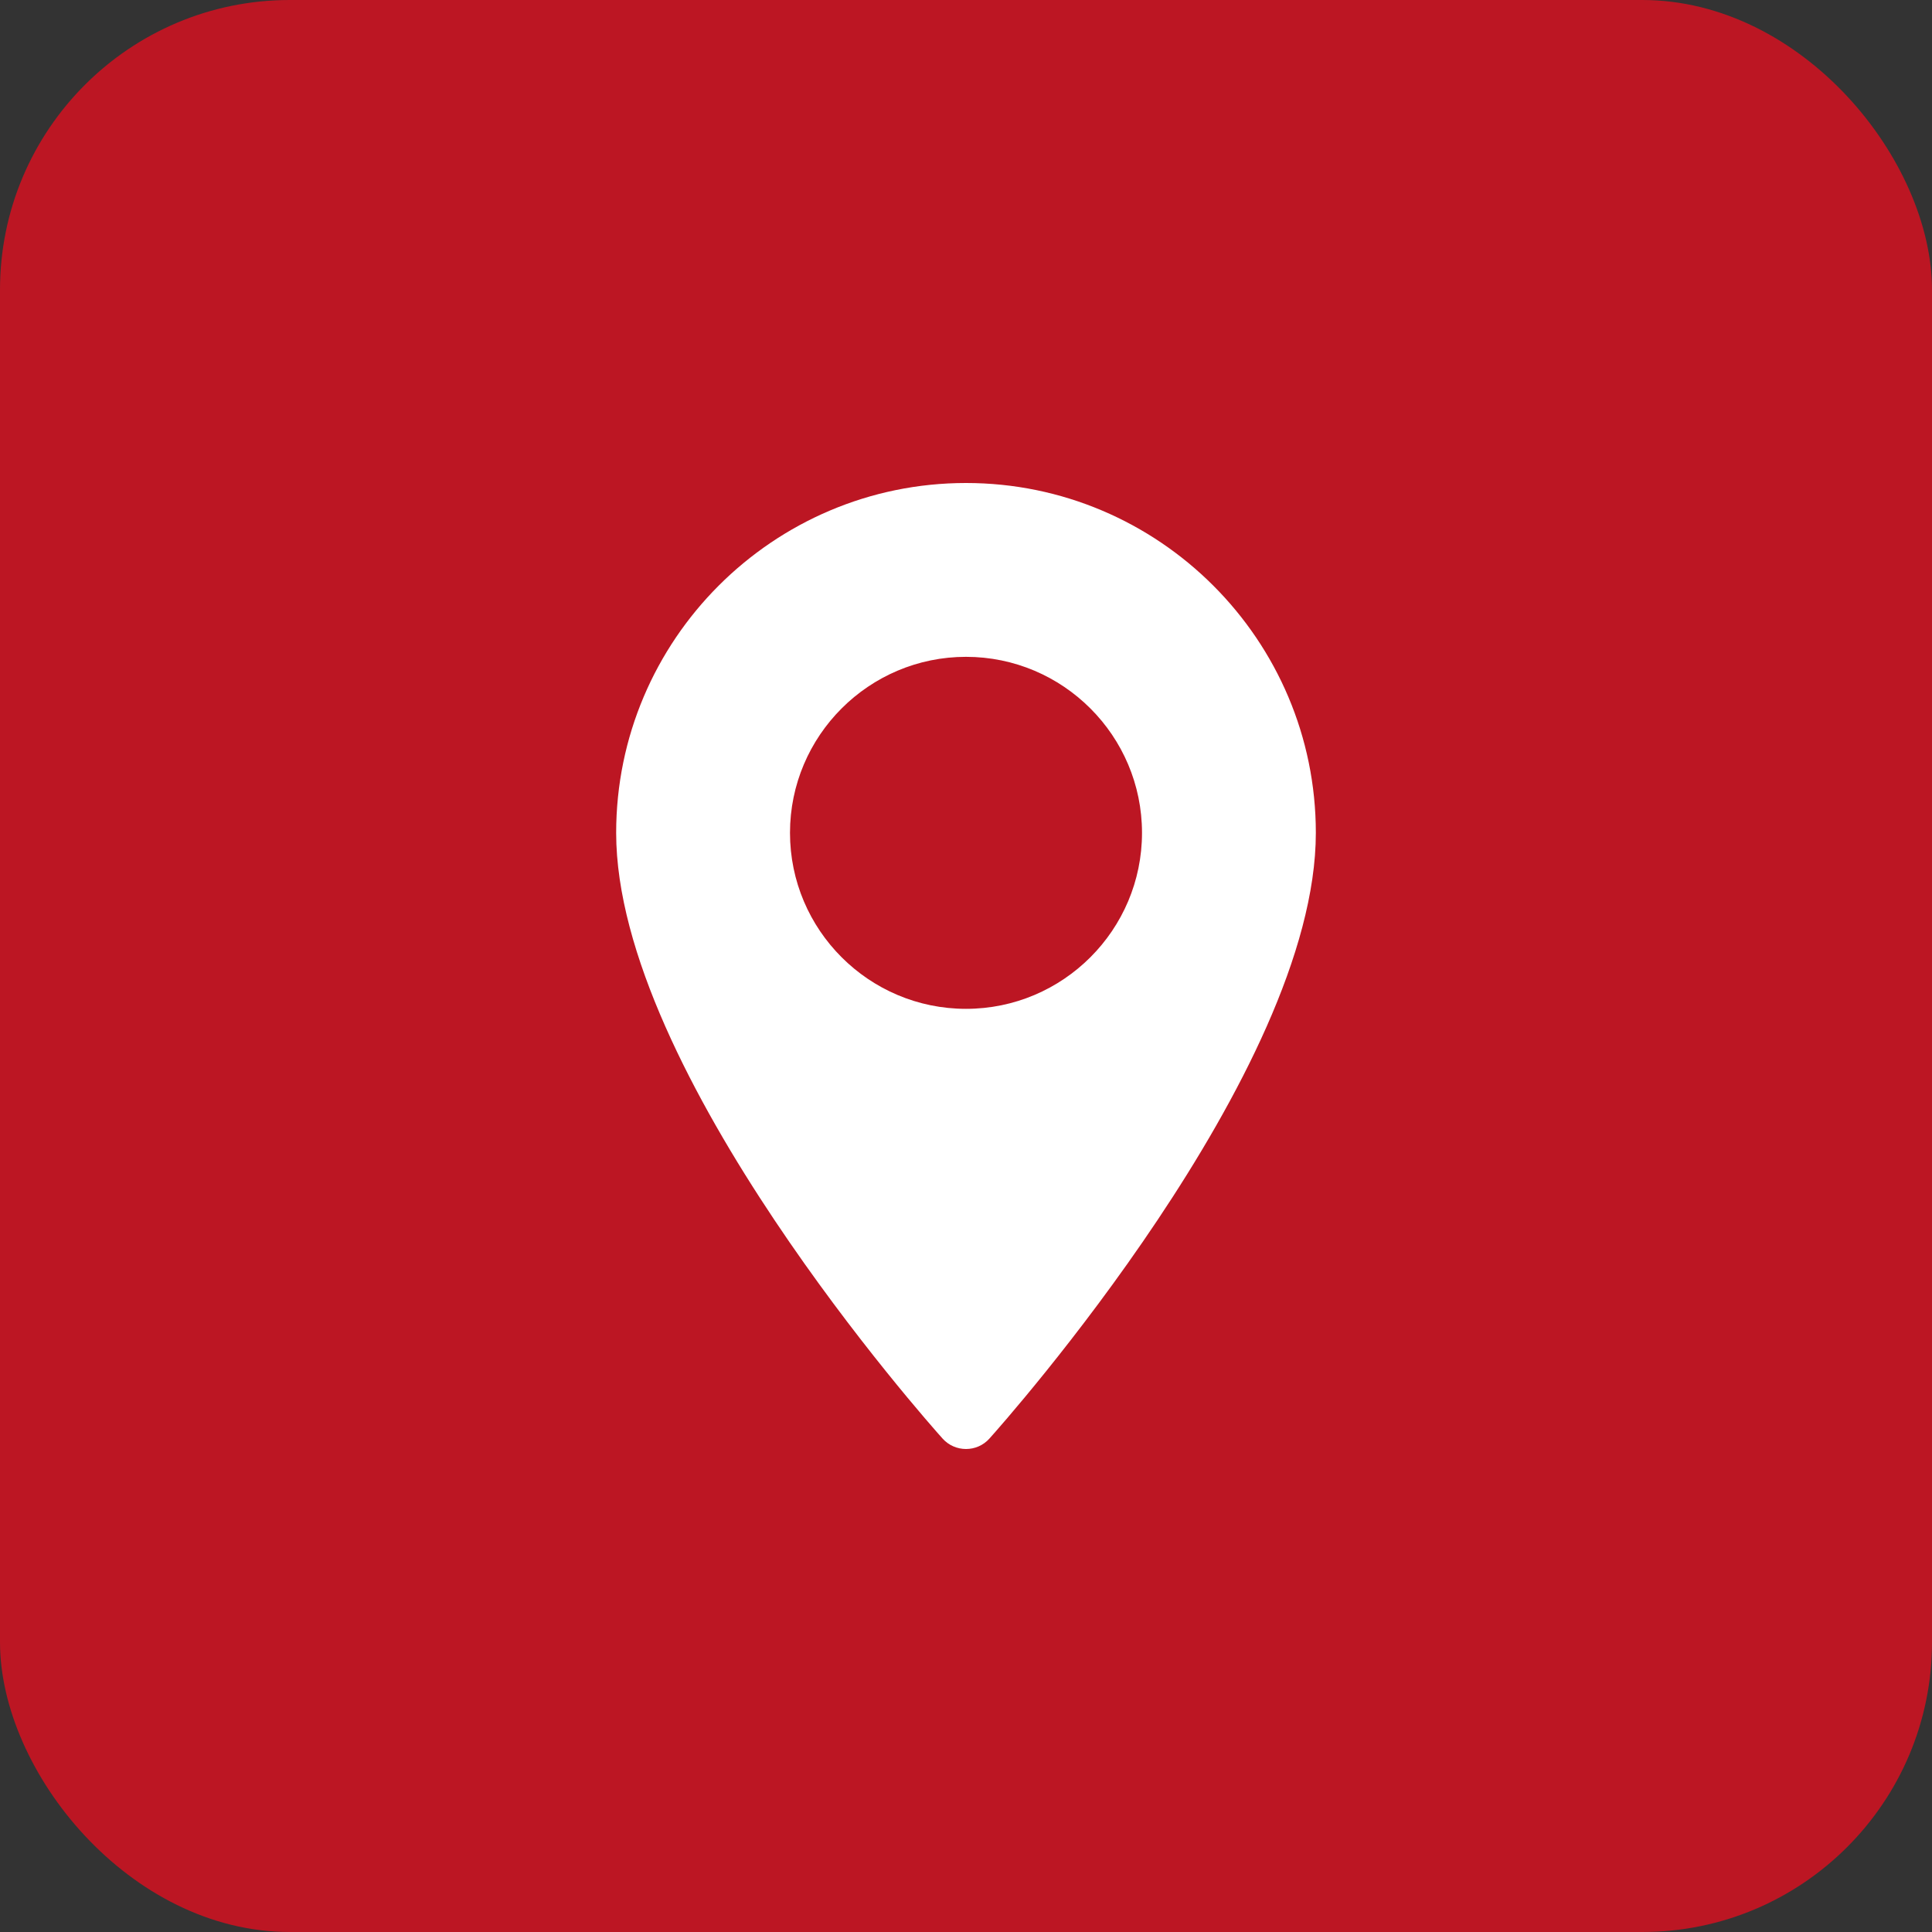
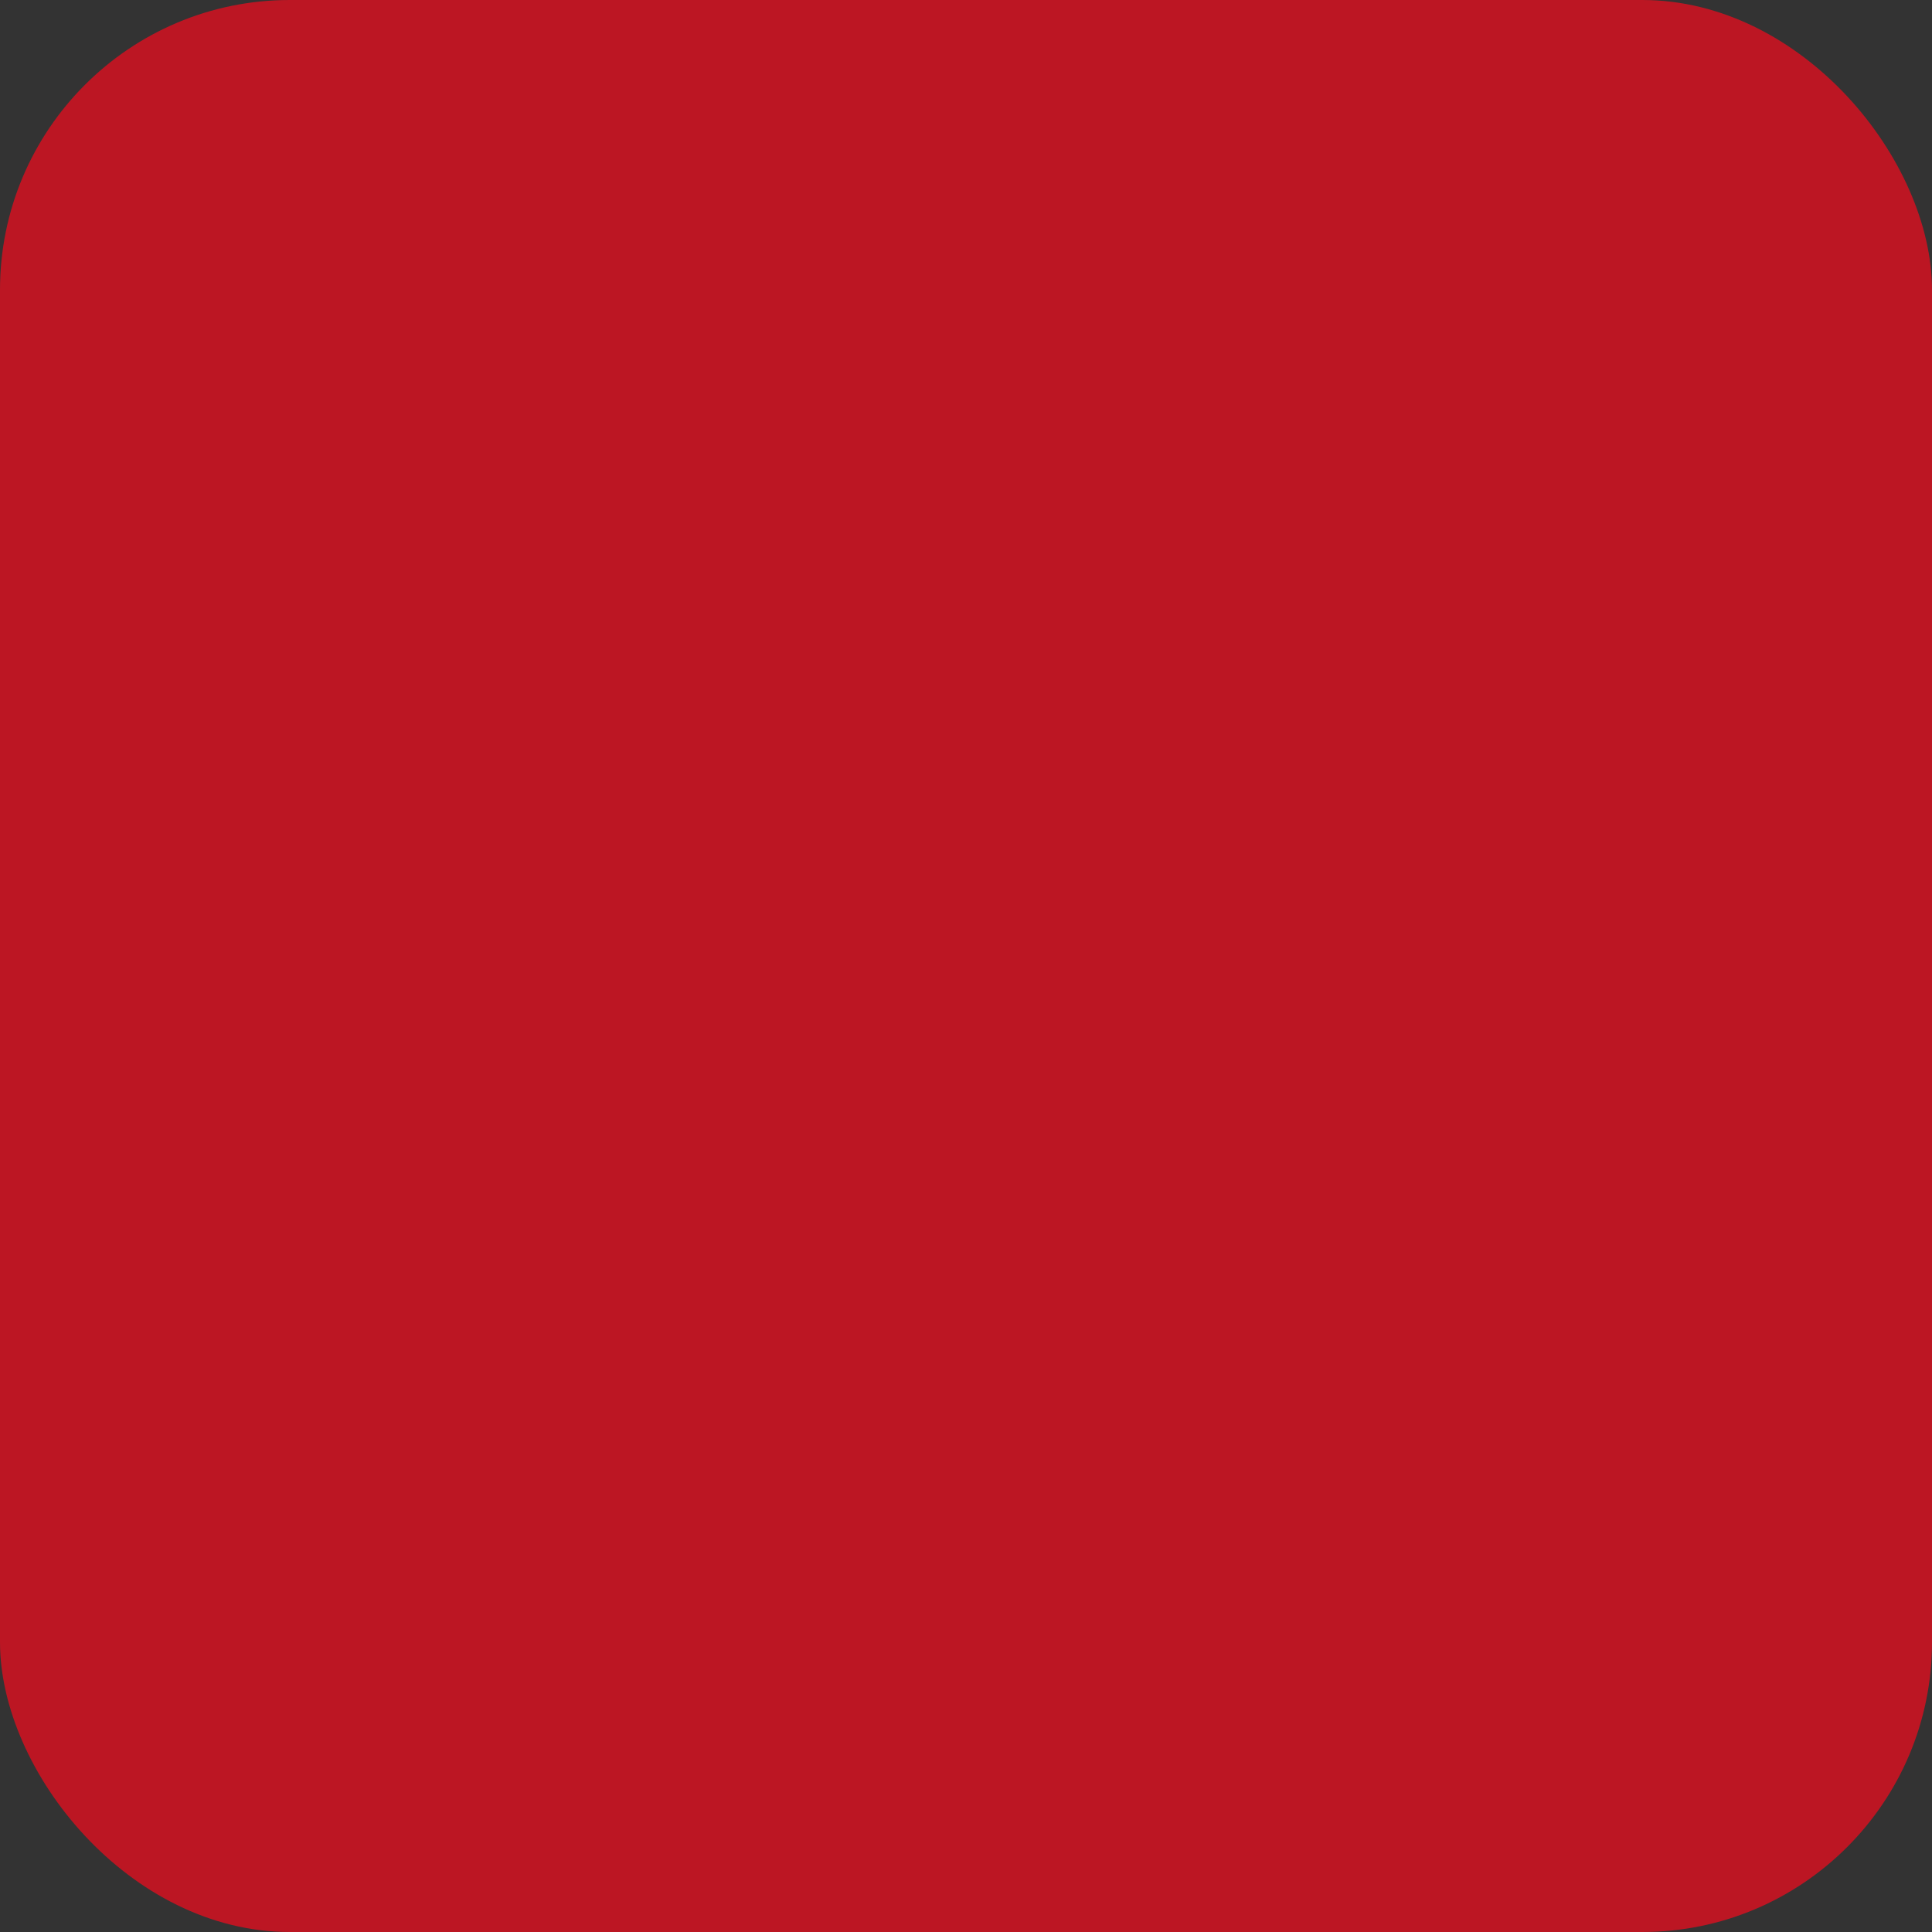
<svg xmlns="http://www.w3.org/2000/svg" width="40" height="40" viewBox="0 0 40 40" fill="none">
  <rect x="0" y="0" width="40" height="40" fill="#333333" stroke="none" />
  <rect width="40" height="40" rx="6" fill="#BC1623" />
-   <path d="M20 10C16.006 10 12.757 13.249 12.757 17.243C12.757 22.2 19.239 29.476 19.515 29.784C19.774 30.072 20.227 30.072 20.485 29.784C20.761 29.476 27.243 22.2 27.243 17.243C27.243 13.249 23.994 10 20 10ZM20 20.887C17.991 20.887 16.356 19.253 16.356 17.243C16.356 15.234 17.991 13.599 20 13.599C22.009 13.599 23.644 15.234 23.644 17.243C23.644 19.253 22.009 20.887 20 20.887Z" fill="white" />
</svg>